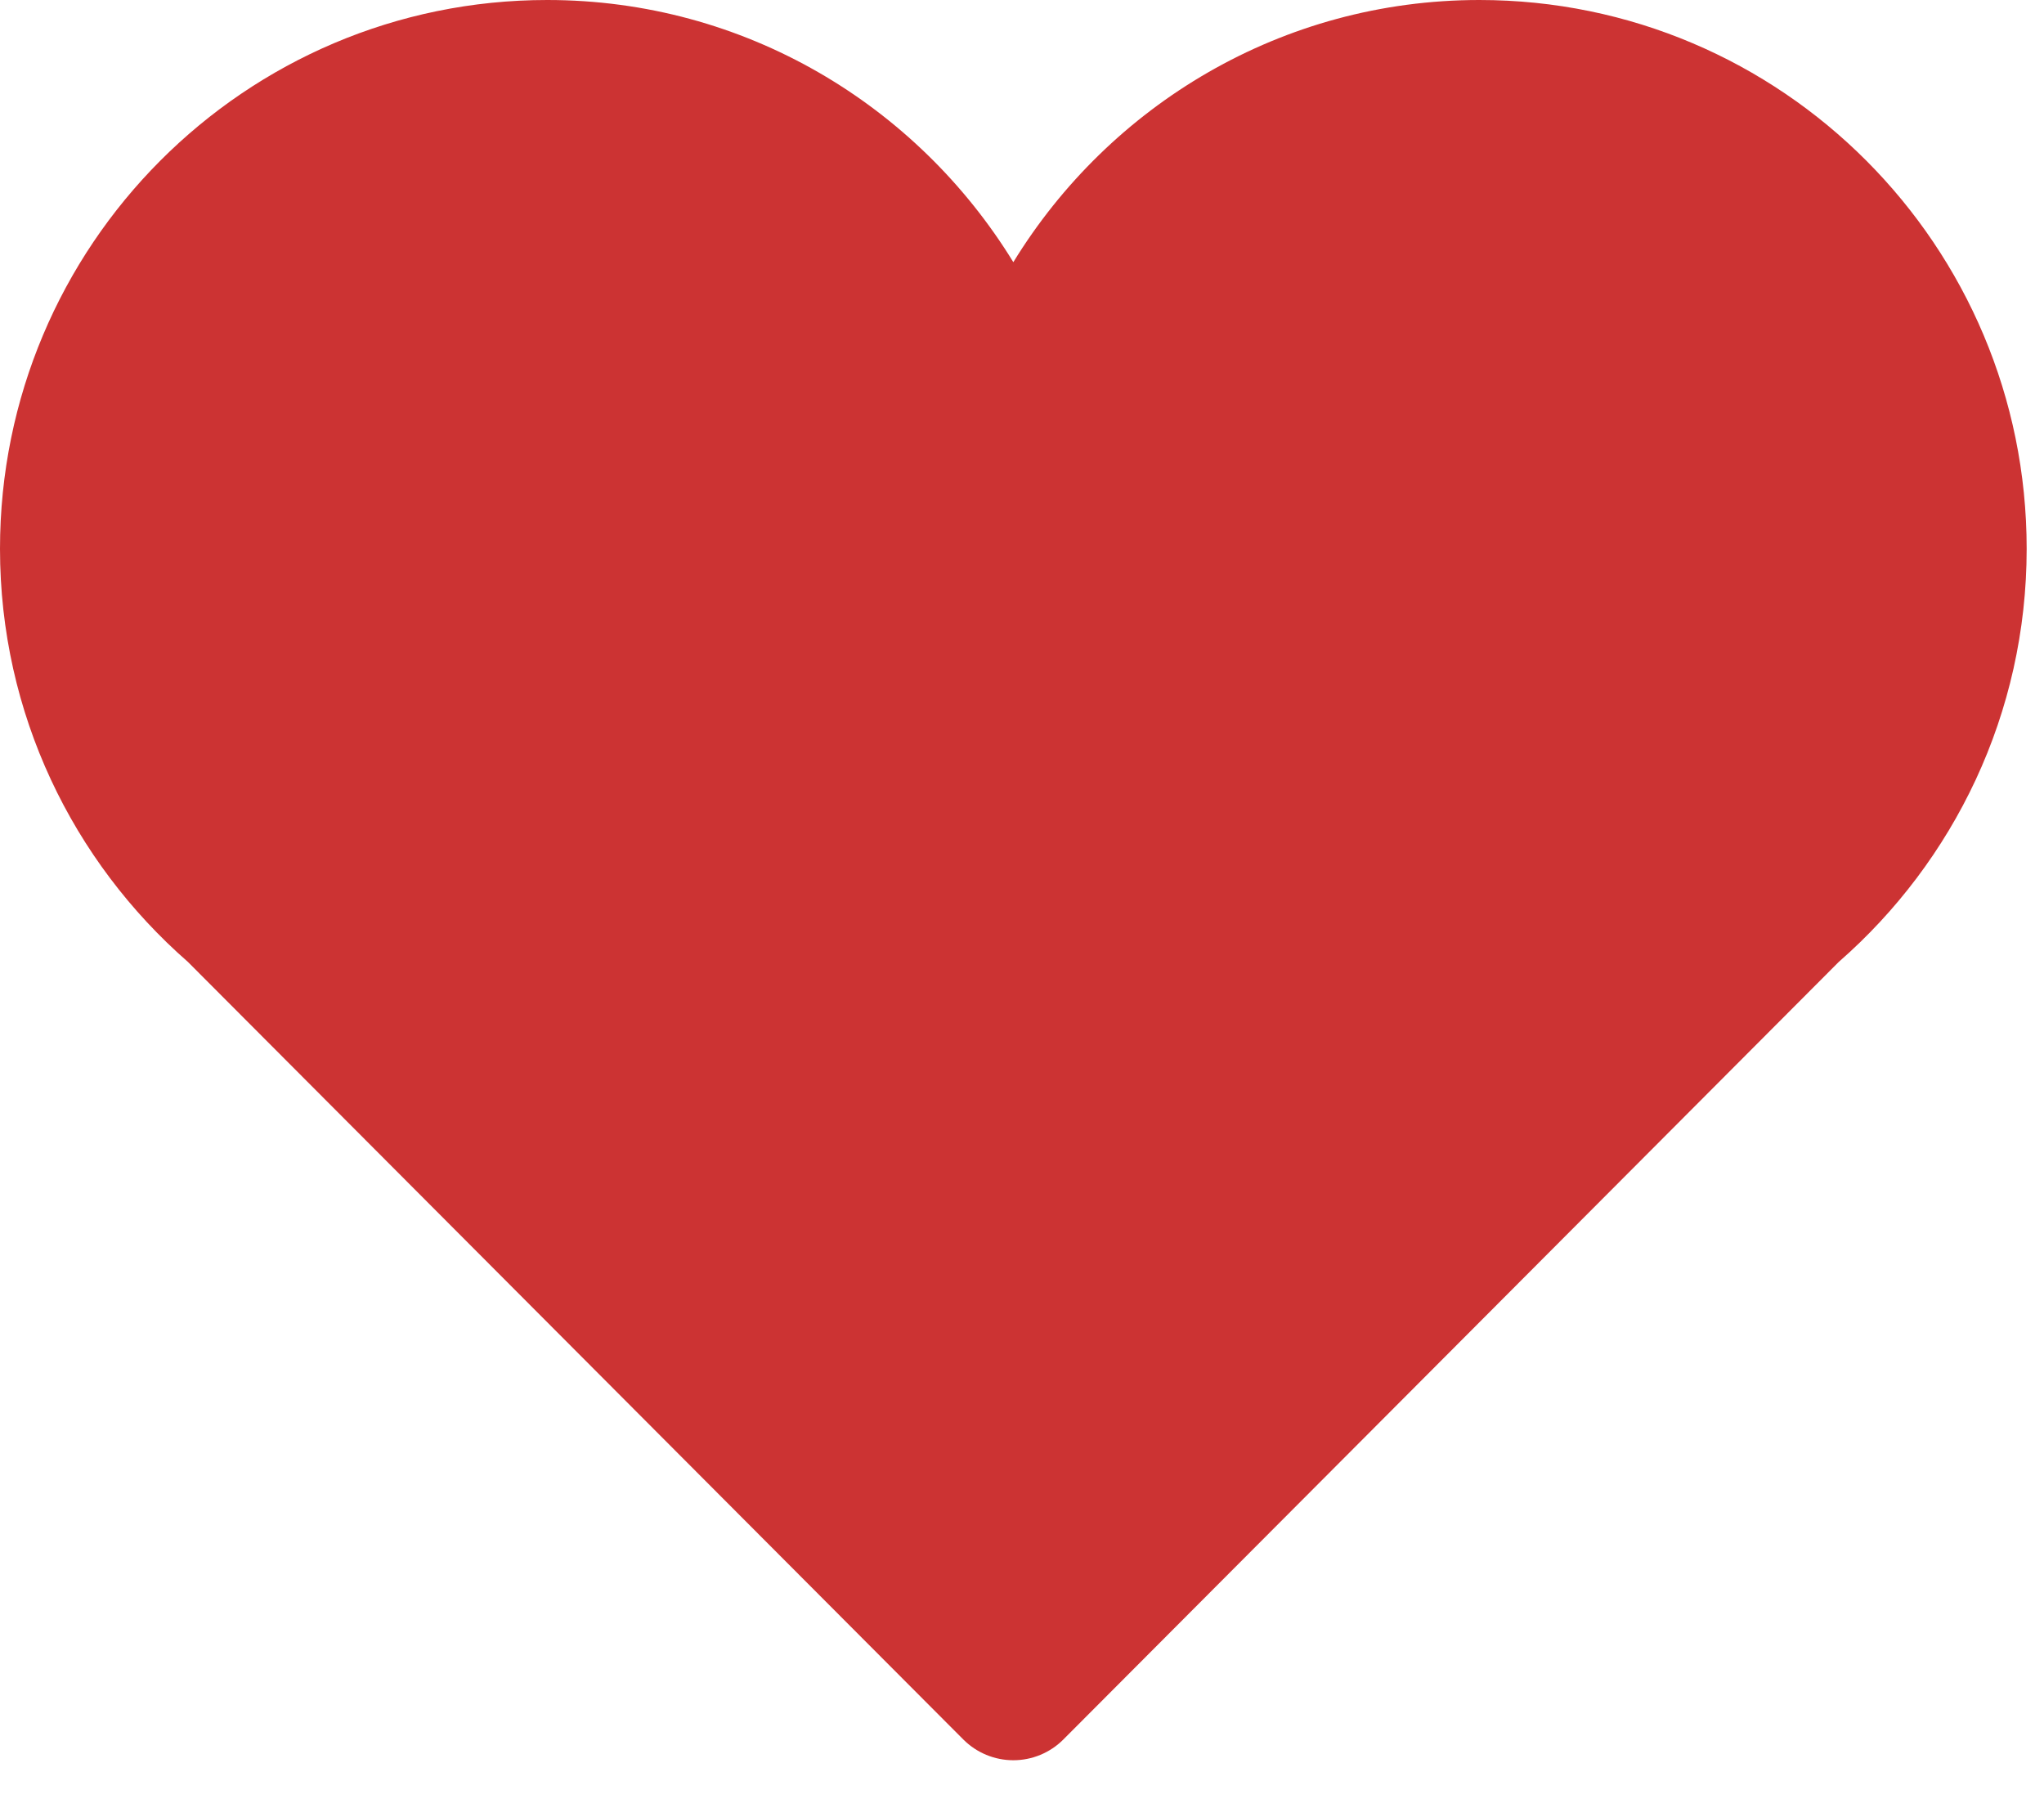
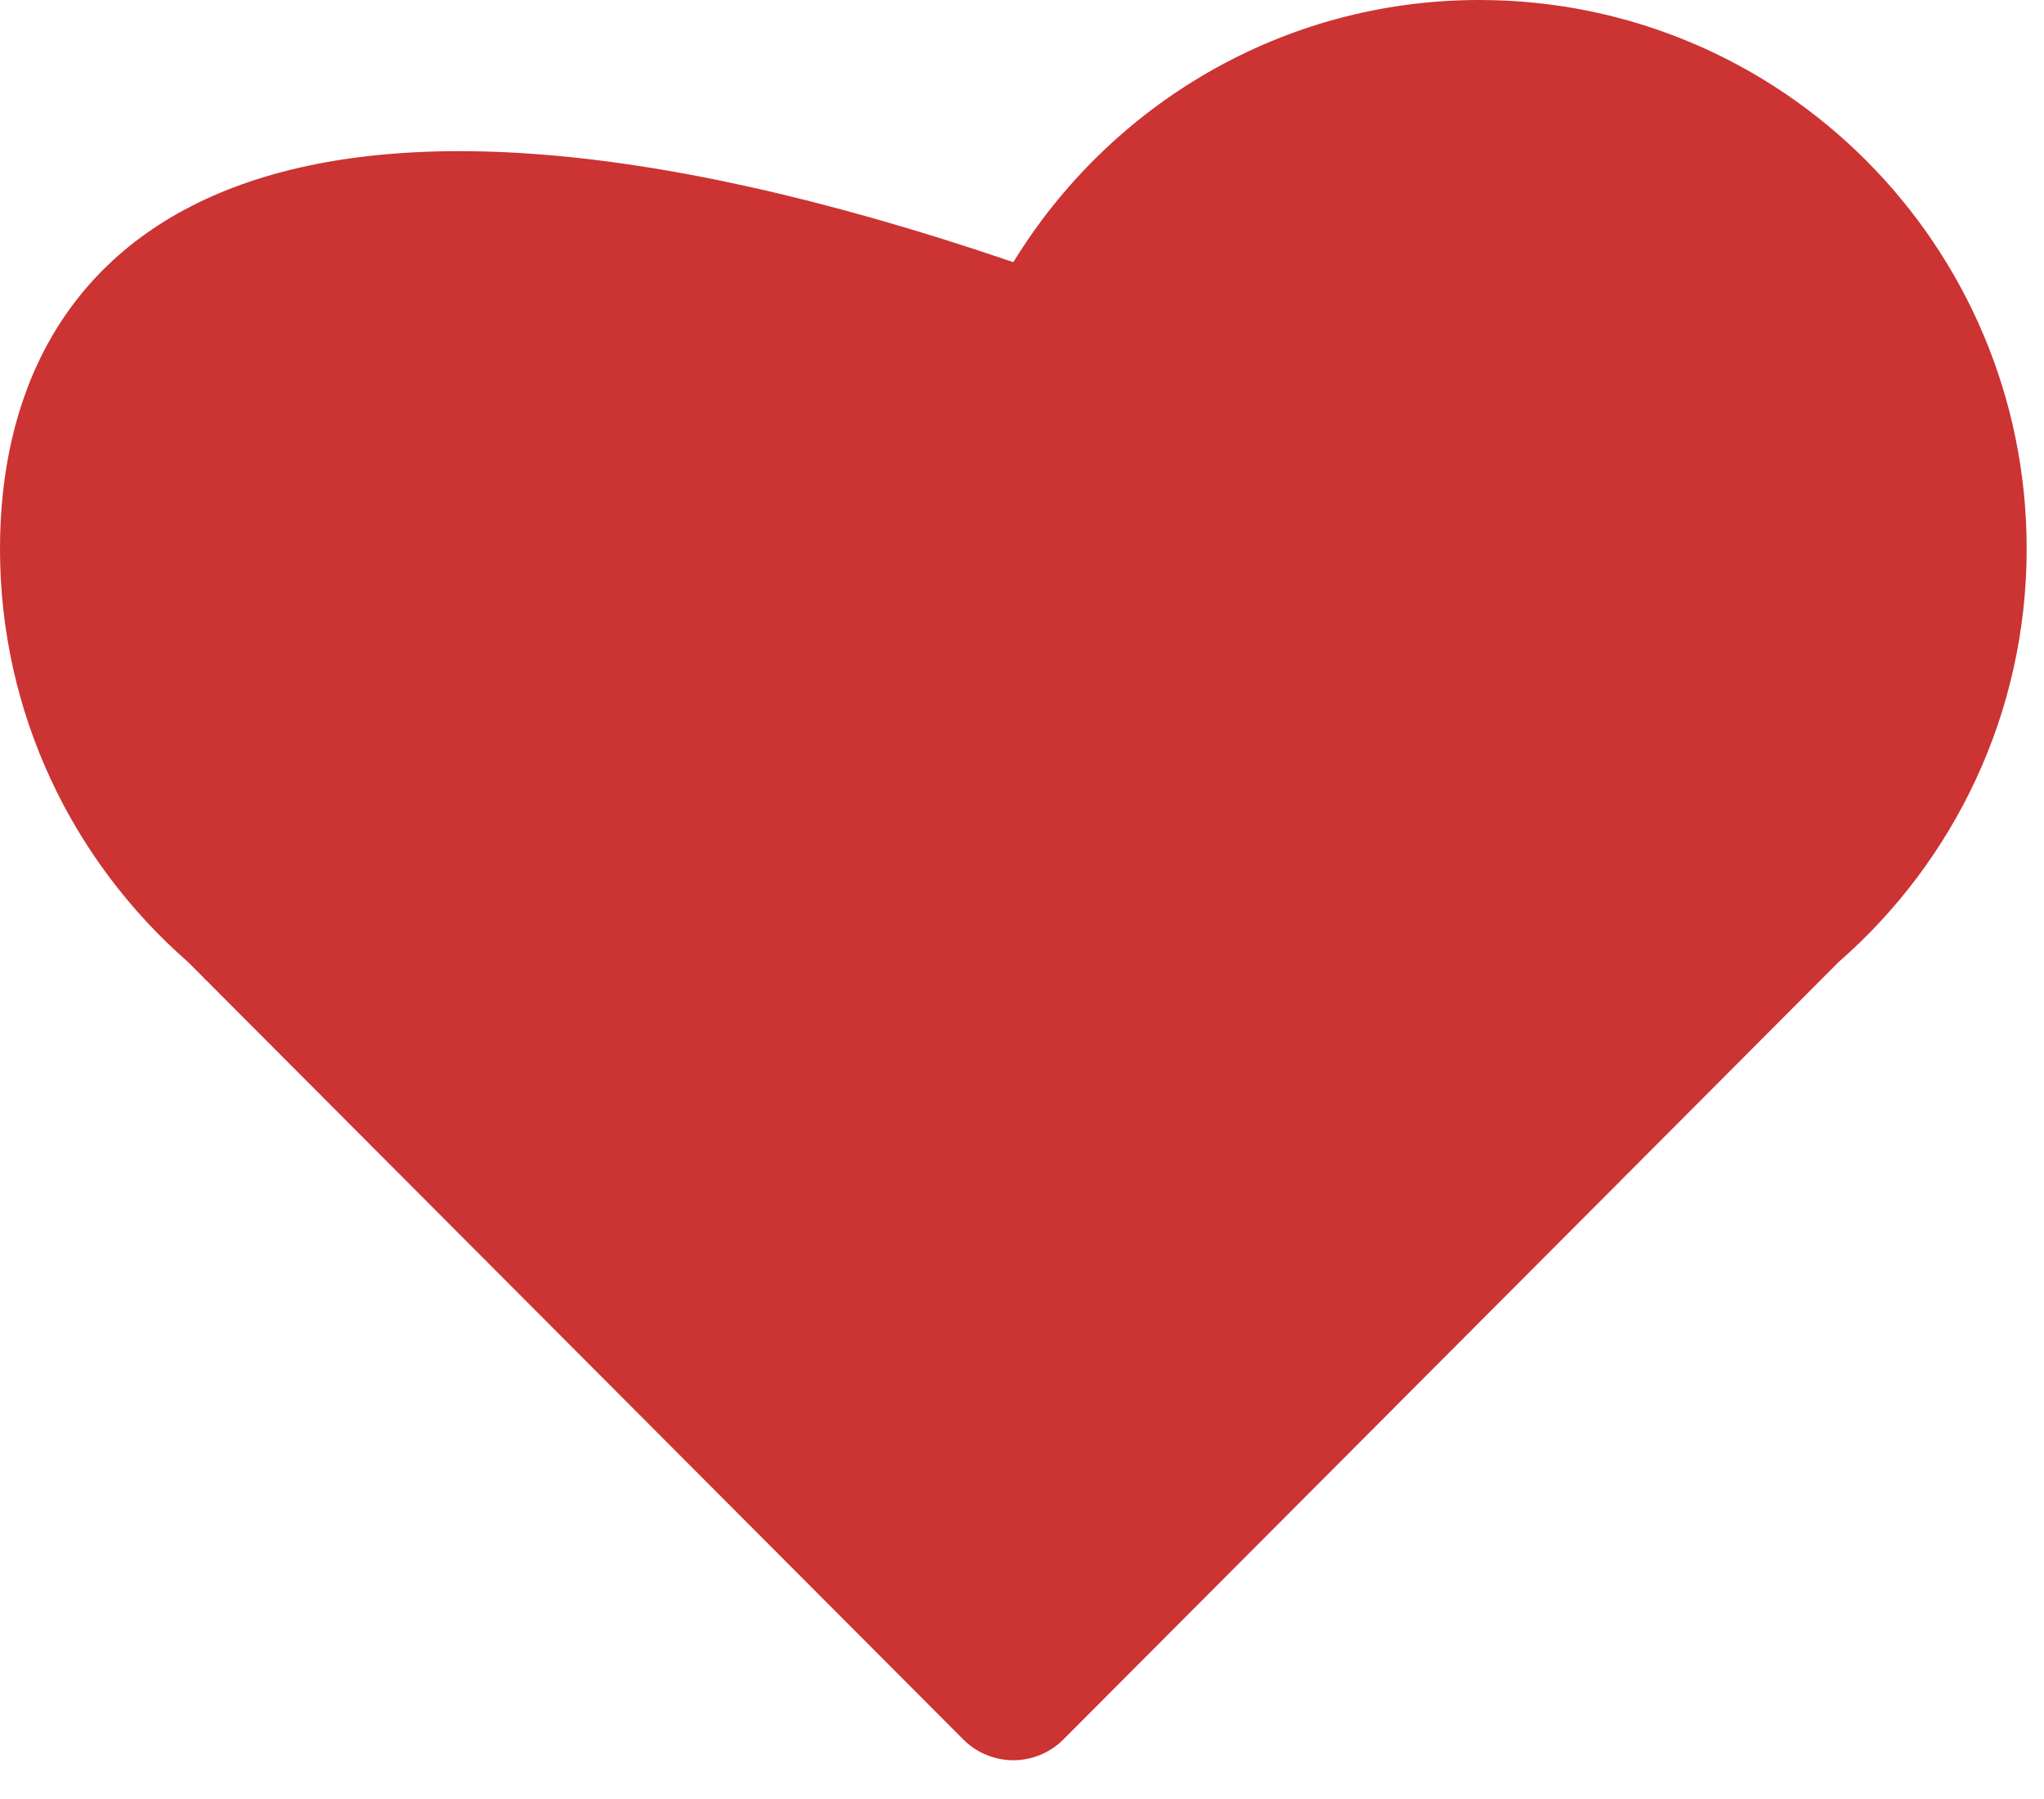
<svg xmlns="http://www.w3.org/2000/svg" width="25" height="22" viewBox="0 0 25 22" fill="none">
-   <path d="M24.788 6.711C24.788 3.004 21.791 0 18.094 0C15.68 0 13.572 1.285 12.394 3.206C11.216 1.285 9.107 0 6.693 0C2.996 0 0 3.004 0 6.711C0 8.728 0.892 10.534 2.298 11.763L11.783 21.273C11.945 21.435 12.165 21.526 12.394 21.526C12.623 21.526 12.843 21.435 13.005 21.273L22.49 11.763C23.896 10.534 24.788 8.728 24.788 6.711Z" fill="#CC3333" />
+   <path d="M24.788 6.711C24.788 3.004 21.791 0 18.094 0C15.68 0 13.572 1.285 12.394 3.206C2.996 0 0 3.004 0 6.711C0 8.728 0.892 10.534 2.298 11.763L11.783 21.273C11.945 21.435 12.165 21.526 12.394 21.526C12.623 21.526 12.843 21.435 13.005 21.273L22.49 11.763C23.896 10.534 24.788 8.728 24.788 6.711Z" fill="#CC3333" />
</svg>